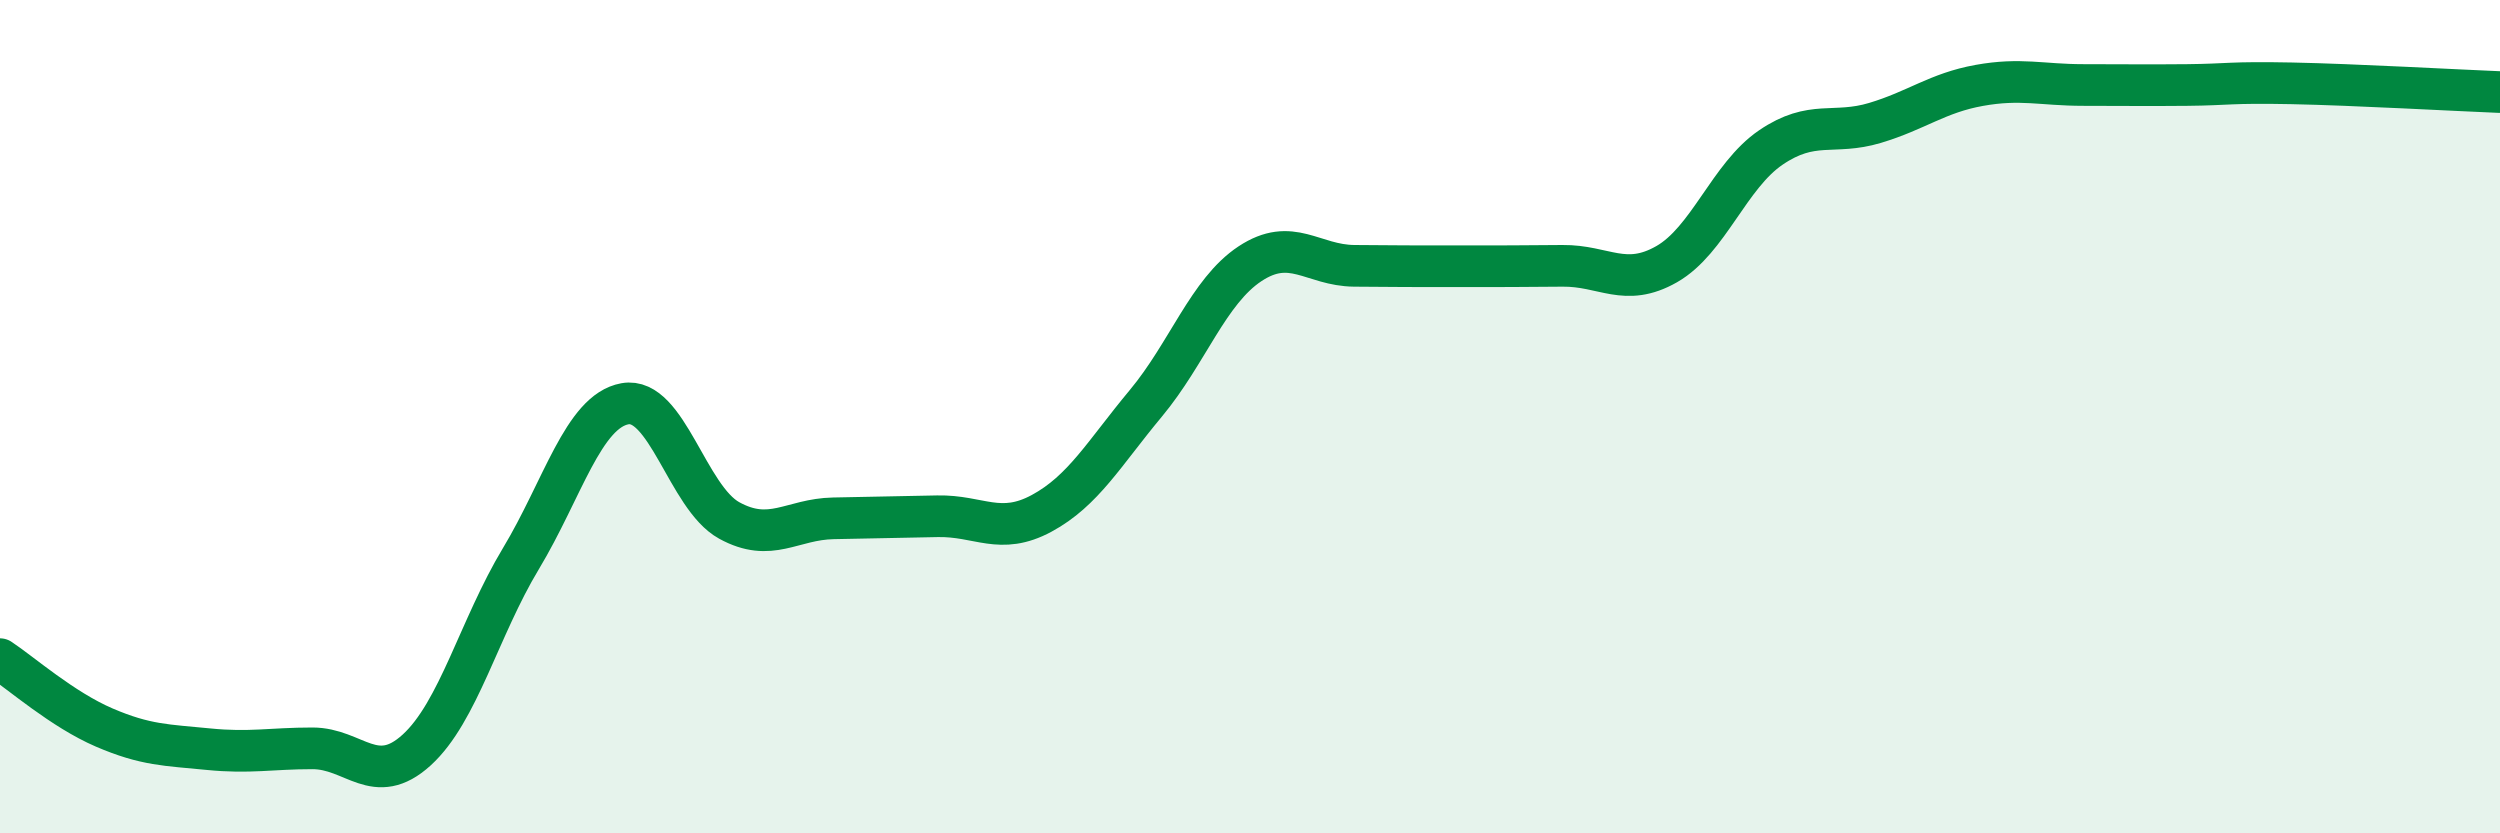
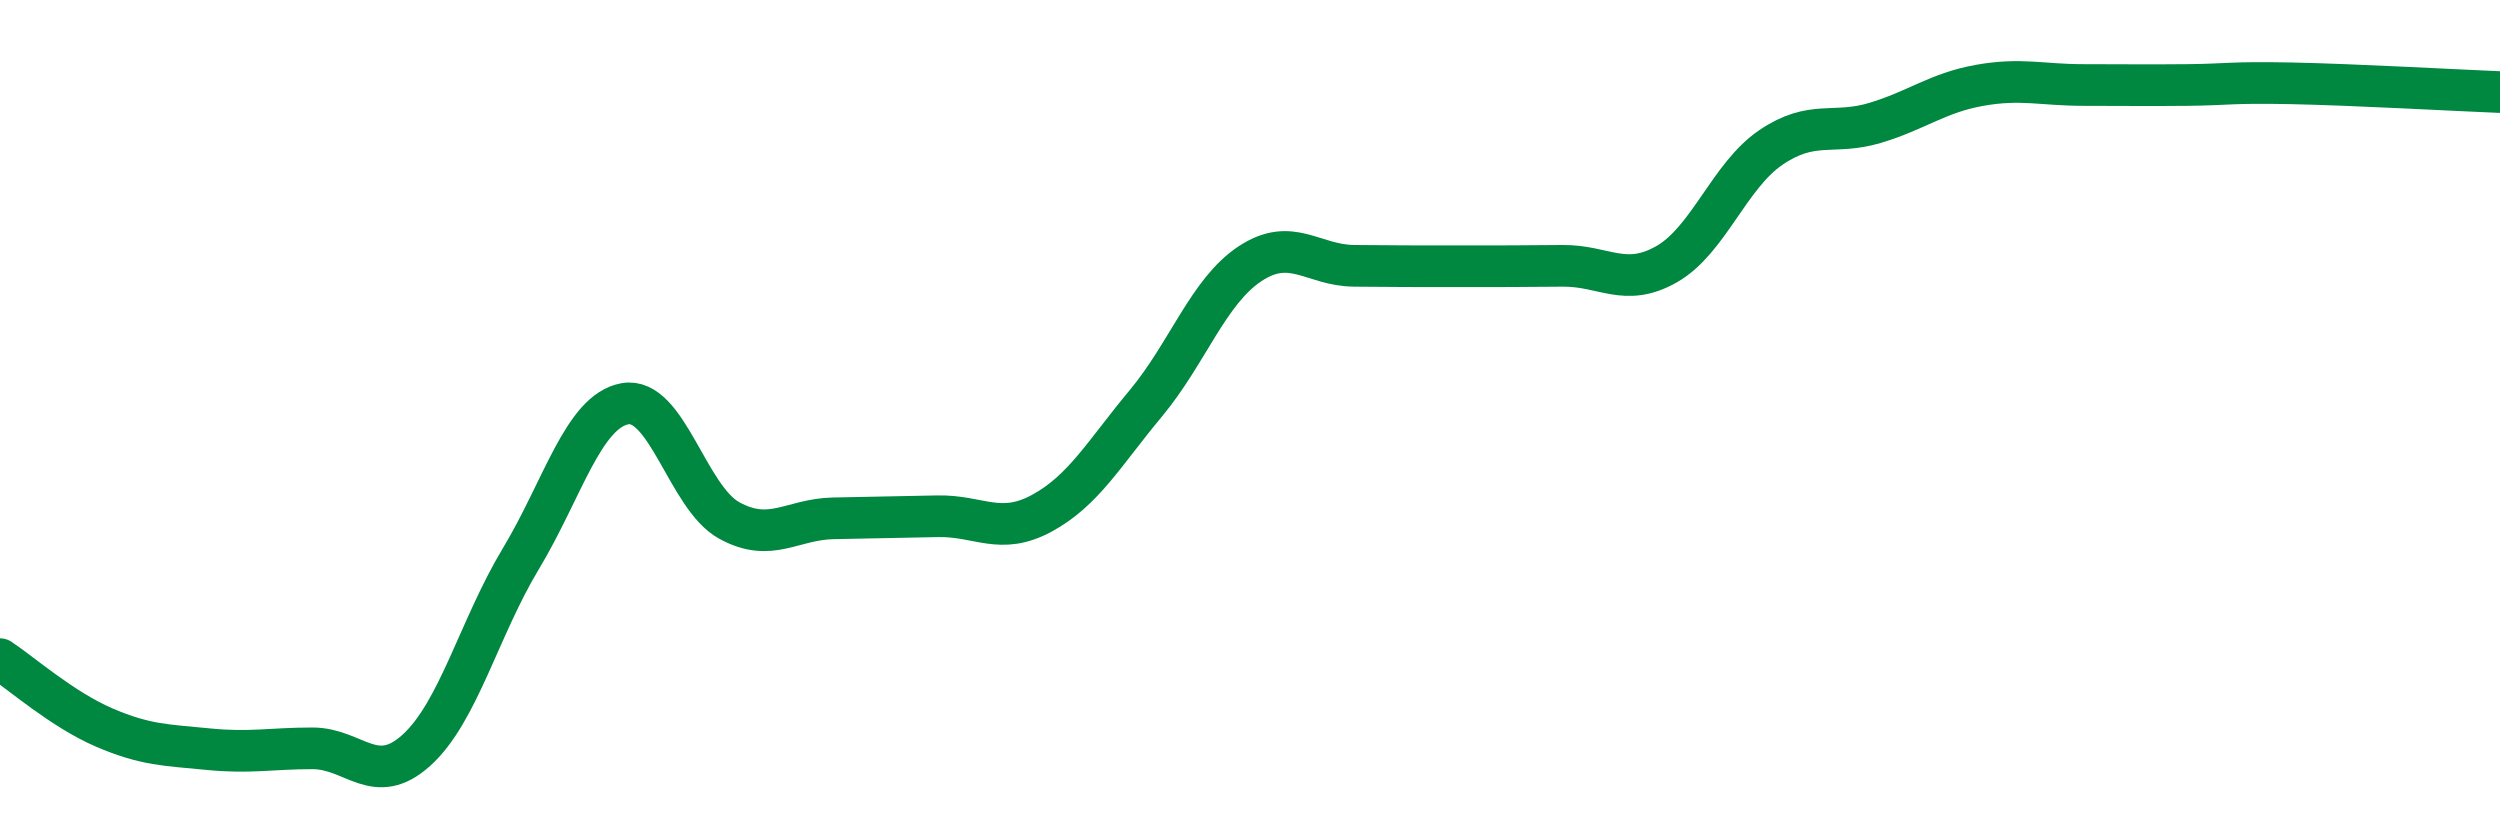
<svg xmlns="http://www.w3.org/2000/svg" width="60" height="20" viewBox="0 0 60 20">
-   <path d="M 0,15.82 C 0.5,16.15 1.5,17.03 2.5,17.46 C 3.5,17.89 4,17.88 5,17.98 C 6,18.08 6.5,17.96 7.5,17.96 C 8.5,17.96 9,18.91 10,18 C 11,17.09 11.5,15.07 12.5,13.41 C 13.5,11.75 14,9.87 15,9.69 C 16,9.51 16.5,11.94 17.5,12.49 C 18.5,13.04 19,12.46 20,12.44 C 21,12.42 21.5,12.41 22.5,12.39 C 23.5,12.37 24,12.86 25,12.32 C 26,11.78 26.5,10.88 27.5,9.68 C 28.5,8.48 29,6.99 30,6.33 C 31,5.67 31.5,6.37 32.5,6.38 C 33.5,6.39 34,6.39 35,6.39 C 36,6.39 36.5,6.39 37.5,6.38 C 38.5,6.37 39,6.91 40,6.34 C 41,5.77 41.5,4.22 42.5,3.54 C 43.5,2.86 44,3.25 45,2.95 C 46,2.65 46.5,2.23 47.5,2.05 C 48.5,1.87 49,2.04 50,2.04 C 51,2.04 51.5,2.05 52.5,2.04 C 53.5,2.03 53.5,1.97 55,2 C 56.5,2.03 59,2.17 60,2.21L60 20L0 20Z" fill="#008740" opacity="0.1" stroke-linecap="round" stroke-linejoin="round" />
  <path d="M 0,15.82 C 0.5,16.15 1.5,17.03 2.5,17.46 C 3.5,17.89 4,17.88 5,17.98 C 6,18.08 6.5,17.96 7.5,17.96 C 8.5,17.96 9,18.91 10,18 C 11,17.09 11.5,15.07 12.5,13.41 C 13.5,11.75 14,9.87 15,9.69 C 16,9.51 16.5,11.94 17.5,12.49 C 18.5,13.04 19,12.46 20,12.44 C 21,12.42 21.5,12.41 22.5,12.39 C 23.5,12.37 24,12.86 25,12.32 C 26,11.78 26.5,10.88 27.5,9.68 C 28.5,8.48 29,6.99 30,6.33 C 31,5.67 31.5,6.37 32.5,6.38 C 33.5,6.39 34,6.39 35,6.39 C 36,6.39 36.5,6.39 37.5,6.38 C 38.5,6.37 39,6.91 40,6.34 C 41,5.77 41.5,4.22 42.5,3.54 C 43.5,2.86 44,3.25 45,2.95 C 46,2.65 46.5,2.23 47.5,2.05 C 48.5,1.87 49,2.04 50,2.04 C 51,2.04 51.5,2.05 52.5,2.04 C 53.5,2.03 53.5,1.97 55,2 C 56.5,2.03 59,2.17 60,2.21" stroke="#008740" stroke-width="1" fill="none" stroke-linecap="round" stroke-linejoin="round" />
</svg>